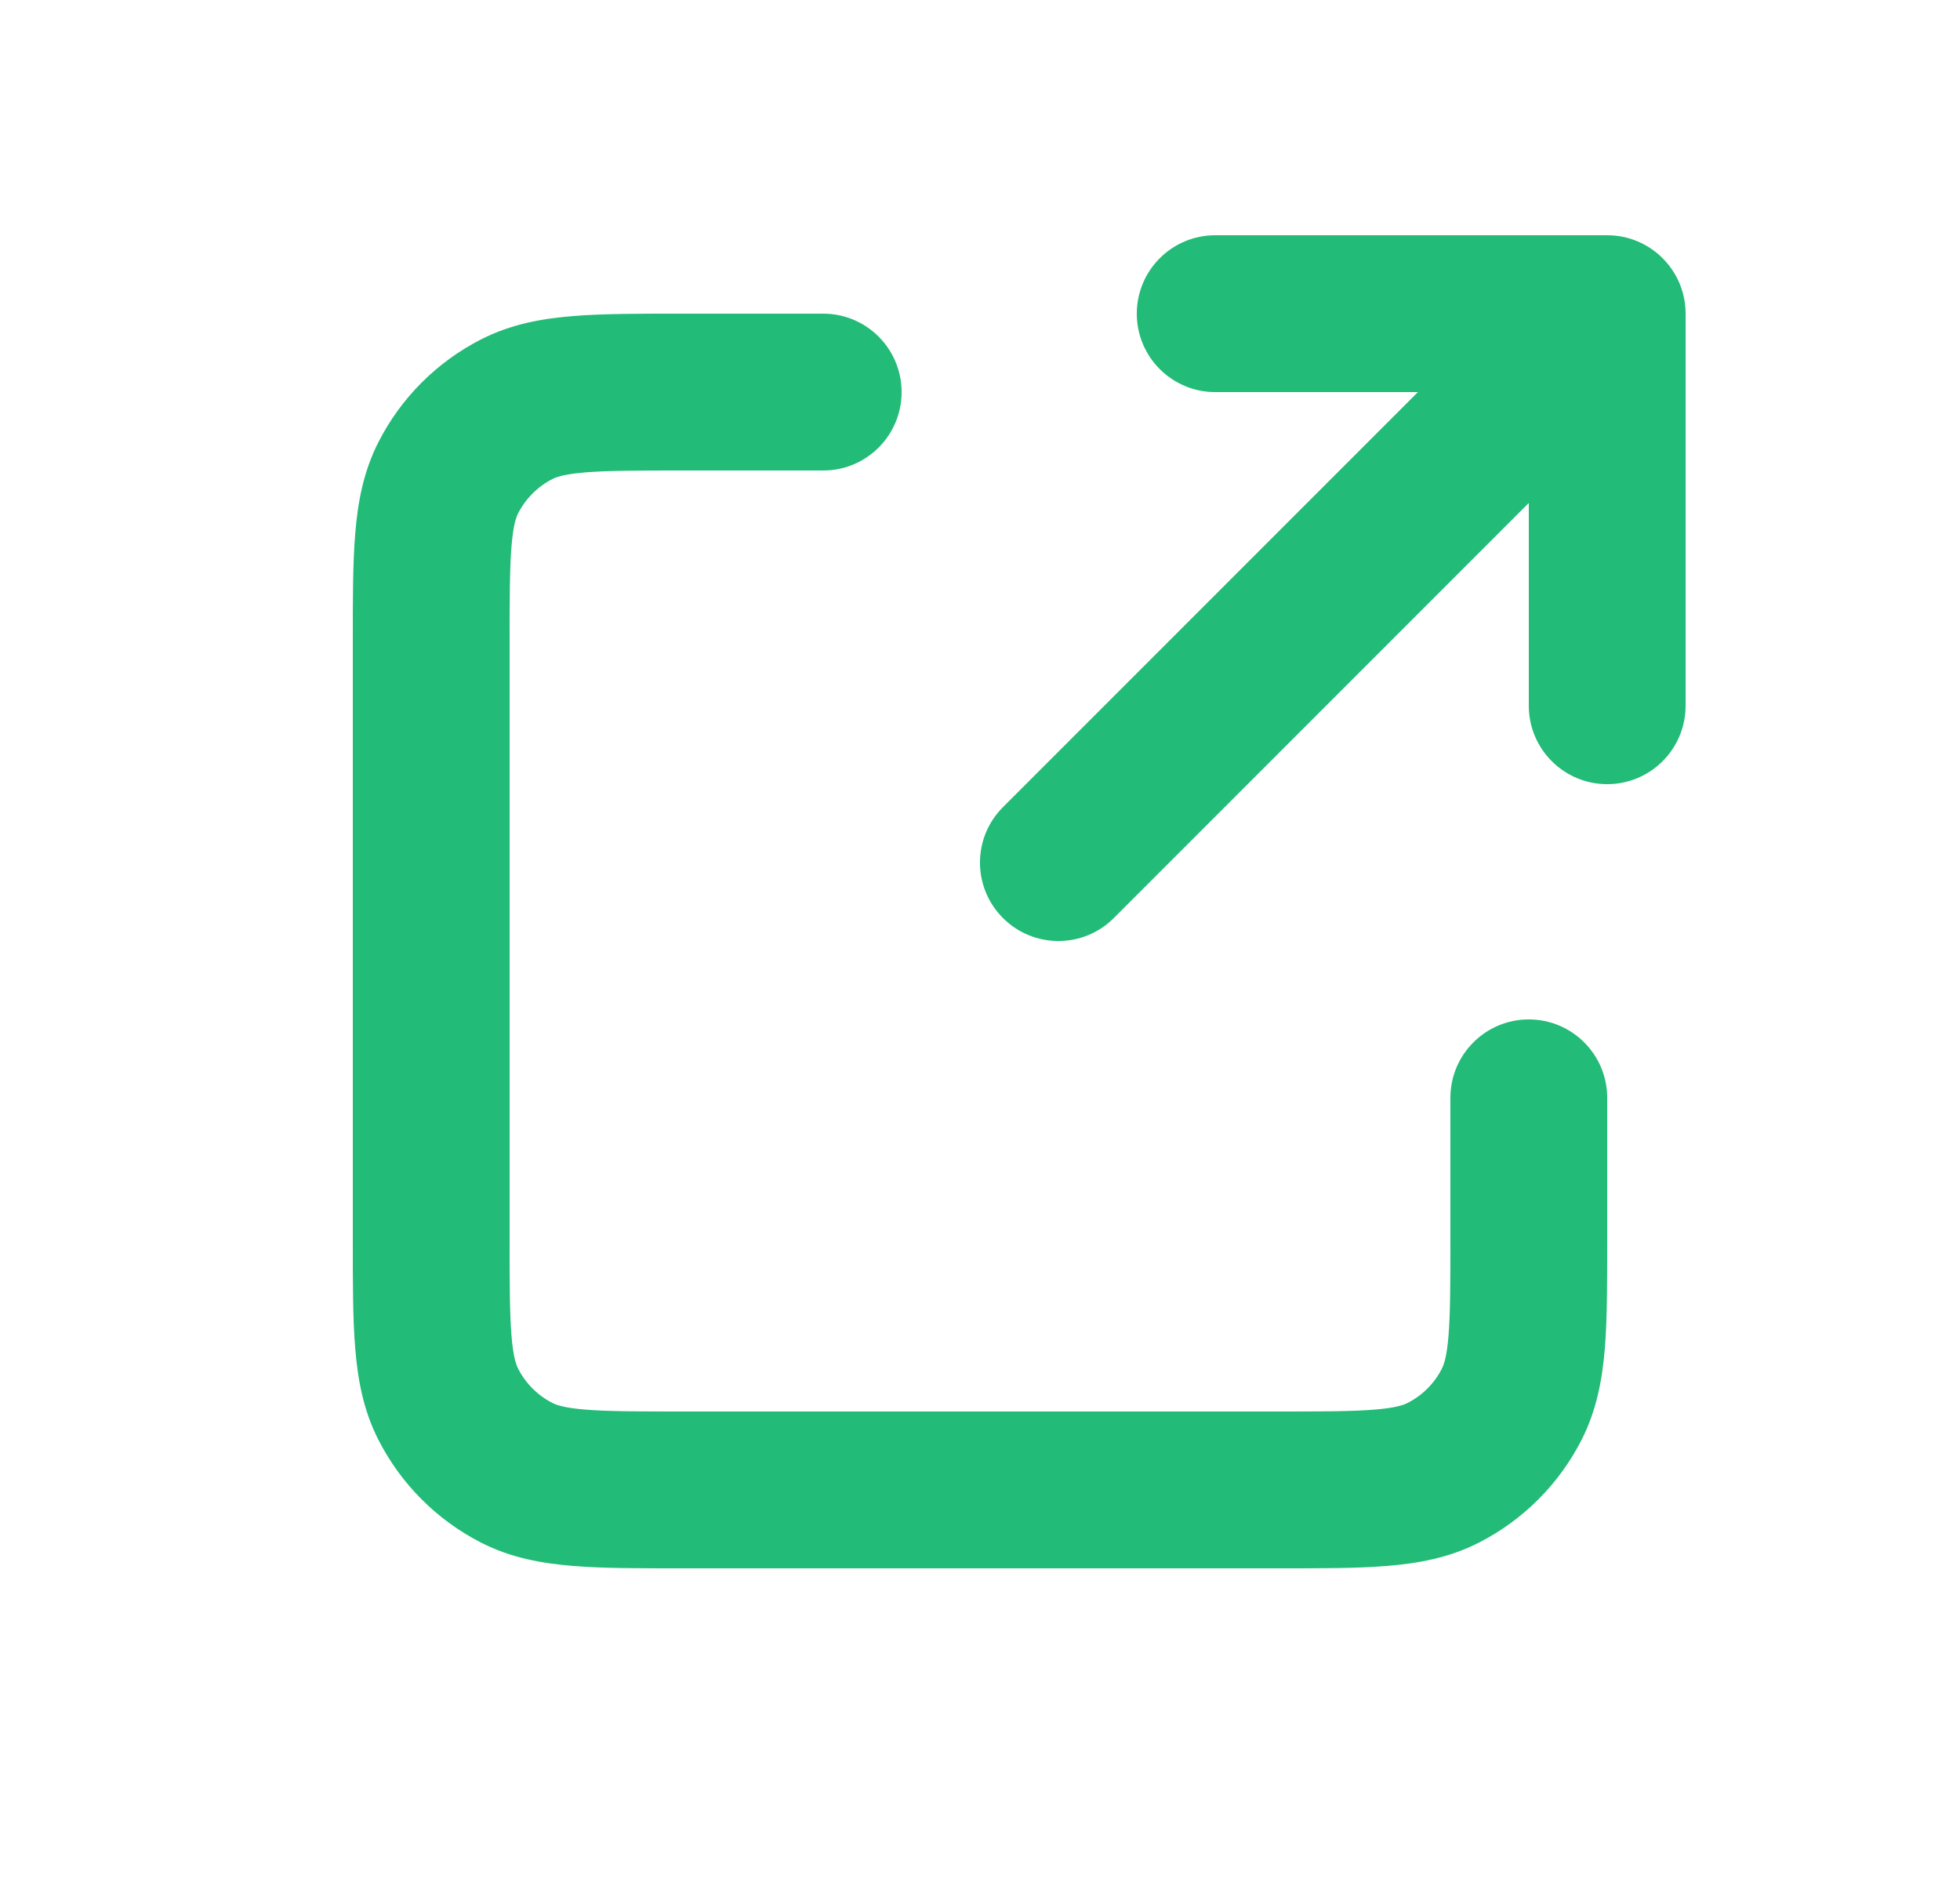
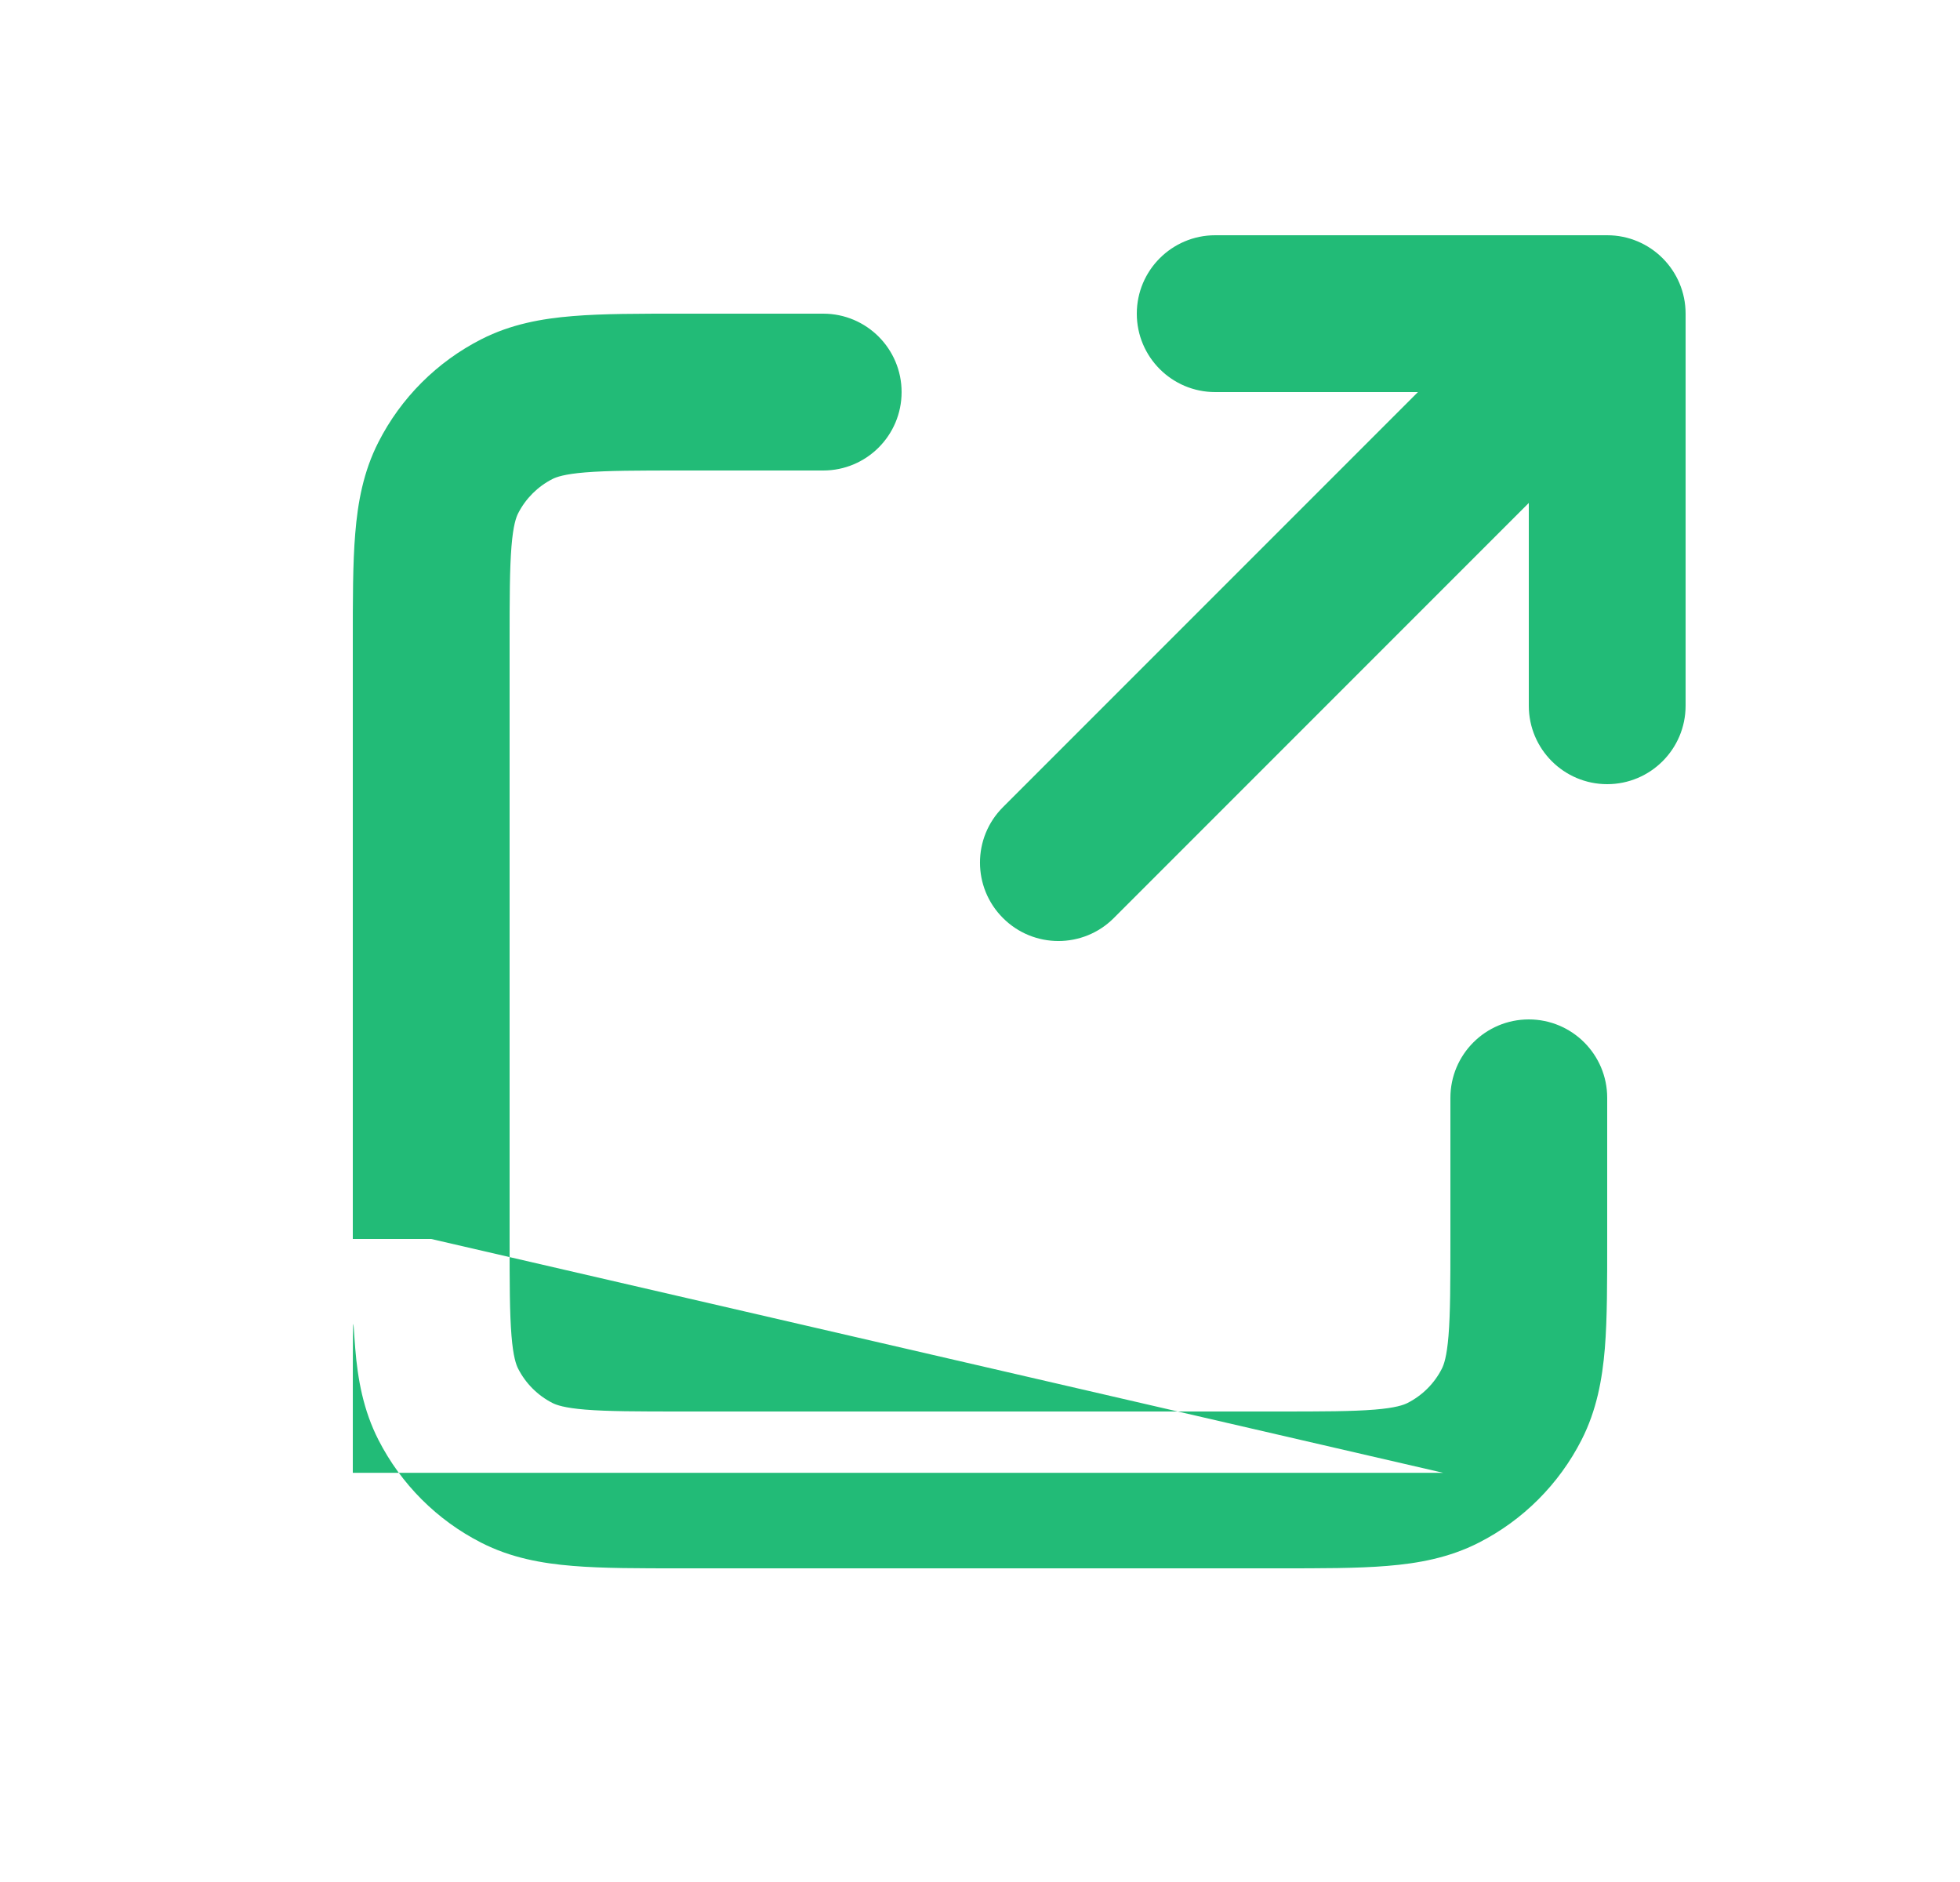
<svg xmlns="http://www.w3.org/2000/svg" width="25" height="24" viewBox="0 0 25 24" fill="none">
-   <path d="M10.5 6C11.053 6 11.5 5.552 11.5 5C11.5 4.448 11.053 4 10.5 4V6ZM20.5 14C20.5 13.448 20.052 13 19.5 13C18.948 13 18.5 13.448 18.5 14H20.5ZM18.408 18.782L17.954 17.891L18.408 18.782ZM19.282 17.908L18.391 17.454L19.282 17.908ZM5.718 17.908L4.827 18.362H4.827L5.718 17.908ZM6.592 18.782L7.046 17.891H7.046L6.592 18.782ZM6.592 5.218L7.046 6.109L6.592 5.218ZM5.718 6.092L6.609 6.546L5.718 6.092ZM19.5 9C19.5 9.552 19.948 10 20.5 10C21.052 10 21.5 9.552 21.5 9H19.5ZM20.5 4H21.5C21.5 3.448 21.052 3 20.5 3V4ZM15.5 3C14.948 3 14.5 3.448 14.5 4C14.5 4.552 14.948 5 15.5 5V3ZM12.793 10.293C12.402 10.683 12.402 11.317 12.793 11.707C13.183 12.098 13.817 12.098 14.207 11.707L12.793 10.293ZM10.5 5V4H8.7V5V6H10.5V5ZM5.5 8.2H4.5V15.8H5.5H6.5V8.2H5.5ZM8.7 19V20H16.3V19V18H8.7V19ZM19.5 15.8H20.5V14H19.5H18.5V15.8H19.5ZM16.3 19V20C16.844 20 17.311 20.001 17.695 19.969C18.09 19.937 18.483 19.866 18.862 19.673L18.408 18.782L17.954 17.891C17.904 17.916 17.804 17.954 17.532 17.976C17.249 17.999 16.877 18 16.3 18V19ZM19.5 15.8H18.5C18.5 16.377 18.499 16.749 18.476 17.032C18.454 17.304 18.416 17.405 18.391 17.454L19.282 17.908L20.173 18.362C20.366 17.983 20.437 17.59 20.47 17.195C20.501 16.811 20.5 16.343 20.5 15.8H19.5ZM18.408 18.782L18.862 19.673C19.426 19.386 19.885 18.927 20.173 18.362L19.282 17.908L18.391 17.454C18.296 17.642 18.142 17.795 17.954 17.891L18.408 18.782ZM5.5 15.8H4.5C4.5 16.343 4.499 16.811 4.531 17.195C4.563 17.59 4.634 17.984 4.827 18.362L5.718 17.908L6.609 17.454C6.584 17.405 6.546 17.304 6.524 17.032C6.501 16.749 6.5 16.377 6.5 15.8H5.5ZM8.7 19V18C8.124 18 7.751 17.999 7.468 17.976C7.196 17.954 7.095 17.916 7.046 17.891L6.592 18.782L6.138 19.673C6.516 19.866 6.91 19.937 7.305 19.969C7.689 20.001 8.157 20 8.7 20V19ZM5.718 17.908L4.827 18.362C5.115 18.926 5.573 19.385 6.138 19.673L6.592 18.782L7.046 17.891C6.858 17.795 6.705 17.642 6.609 17.454L5.718 17.908ZM8.7 5V4C8.157 4 7.689 3.999 7.305 4.031C6.91 4.063 6.516 4.134 6.138 4.327L6.592 5.218L7.046 6.109C7.095 6.084 7.196 6.046 7.468 6.024C7.751 6.001 8.124 6 8.7 6V5ZM5.5 8.2H6.5C6.5 7.623 6.501 7.251 6.524 6.968C6.546 6.696 6.584 6.595 6.609 6.546L5.718 6.092L4.827 5.638C4.634 6.016 4.563 6.41 4.531 6.805C4.499 7.189 4.5 7.656 4.5 8.2H5.5ZM6.592 5.218L6.138 4.327C5.573 4.615 5.114 5.074 4.827 5.638L5.718 6.092L6.609 6.546C6.705 6.358 6.858 6.205 7.046 6.109L6.592 5.218ZM20.5 9H21.5V4H20.5H19.5V9H20.5ZM20.5 4V3H15.5V4V5H20.5V4ZM13.5 11L14.207 11.707L21.207 4.707L20.5 4L19.793 3.293L12.793 10.293L13.5 11Z" fill="#22BB77" />
+   <path d="M10.5 6C11.053 6 11.5 5.552 11.5 5C11.5 4.448 11.053 4 10.5 4V6ZM20.5 14C20.5 13.448 20.052 13 19.5 13C18.948 13 18.5 13.448 18.5 14H20.5ZM18.408 18.782L17.954 17.891L18.408 18.782ZM19.282 17.908L18.391 17.454L19.282 17.908ZM5.718 17.908L4.827 18.362H4.827L5.718 17.908ZM6.592 18.782L7.046 17.891H7.046L6.592 18.782ZM6.592 5.218L7.046 6.109L6.592 5.218ZM5.718 6.092L6.609 6.546L5.718 6.092ZM19.5 9C19.5 9.552 19.948 10 20.5 10C21.052 10 21.5 9.552 21.5 9H19.5ZM20.5 4H21.5C21.5 3.448 21.052 3 20.5 3V4ZM15.5 3C14.948 3 14.5 3.448 14.5 4C14.5 4.552 14.948 5 15.5 5V3ZM12.793 10.293C12.402 10.683 12.402 11.317 12.793 11.707C13.183 12.098 13.817 12.098 14.207 11.707L12.793 10.293ZM10.5 5V4H8.7V5V6H10.5V5ZM5.5 8.2H4.5V15.8H5.5H6.5V8.2H5.5ZM8.7 19V20H16.3V19V18H8.7V19ZM19.5 15.8H20.5V14H19.5H18.5V15.8H19.5ZM16.3 19V20C16.844 20 17.311 20.001 17.695 19.969C18.09 19.937 18.483 19.866 18.862 19.673L18.408 18.782L17.954 17.891C17.904 17.916 17.804 17.954 17.532 17.976C17.249 17.999 16.877 18 16.3 18V19ZM19.5 15.8H18.5C18.5 16.377 18.499 16.749 18.476 17.032C18.454 17.304 18.416 17.405 18.391 17.454L19.282 17.908L20.173 18.362C20.366 17.983 20.437 17.59 20.47 17.195C20.501 16.811 20.5 16.343 20.5 15.8H19.5ZM18.408 18.782L18.862 19.673C19.426 19.386 19.885 18.927 20.173 18.362L19.282 17.908L18.391 17.454C18.296 17.642 18.142 17.795 17.954 17.891L18.408 18.782ZH4.5C4.5 16.343 4.499 16.811 4.531 17.195C4.563 17.59 4.634 17.984 4.827 18.362L5.718 17.908L6.609 17.454C6.584 17.405 6.546 17.304 6.524 17.032C6.501 16.749 6.5 16.377 6.5 15.8H5.5ZM8.7 19V18C8.124 18 7.751 17.999 7.468 17.976C7.196 17.954 7.095 17.916 7.046 17.891L6.592 18.782L6.138 19.673C6.516 19.866 6.91 19.937 7.305 19.969C7.689 20.001 8.157 20 8.7 20V19ZM5.718 17.908L4.827 18.362C5.115 18.926 5.573 19.385 6.138 19.673L6.592 18.782L7.046 17.891C6.858 17.795 6.705 17.642 6.609 17.454L5.718 17.908ZM8.7 5V4C8.157 4 7.689 3.999 7.305 4.031C6.91 4.063 6.516 4.134 6.138 4.327L6.592 5.218L7.046 6.109C7.095 6.084 7.196 6.046 7.468 6.024C7.751 6.001 8.124 6 8.7 6V5ZM5.5 8.2H6.5C6.5 7.623 6.501 7.251 6.524 6.968C6.546 6.696 6.584 6.595 6.609 6.546L5.718 6.092L4.827 5.638C4.634 6.016 4.563 6.41 4.531 6.805C4.499 7.189 4.5 7.656 4.5 8.2H5.5ZM6.592 5.218L6.138 4.327C5.573 4.615 5.114 5.074 4.827 5.638L5.718 6.092L6.609 6.546C6.705 6.358 6.858 6.205 7.046 6.109L6.592 5.218ZM20.5 9H21.5V4H20.5H19.5V9H20.5ZM20.5 4V3H15.5V4V5H20.5V4ZM13.5 11L14.207 11.707L21.207 4.707L20.5 4L19.793 3.293L12.793 10.293L13.5 11Z" fill="#22BB77" />
</svg>